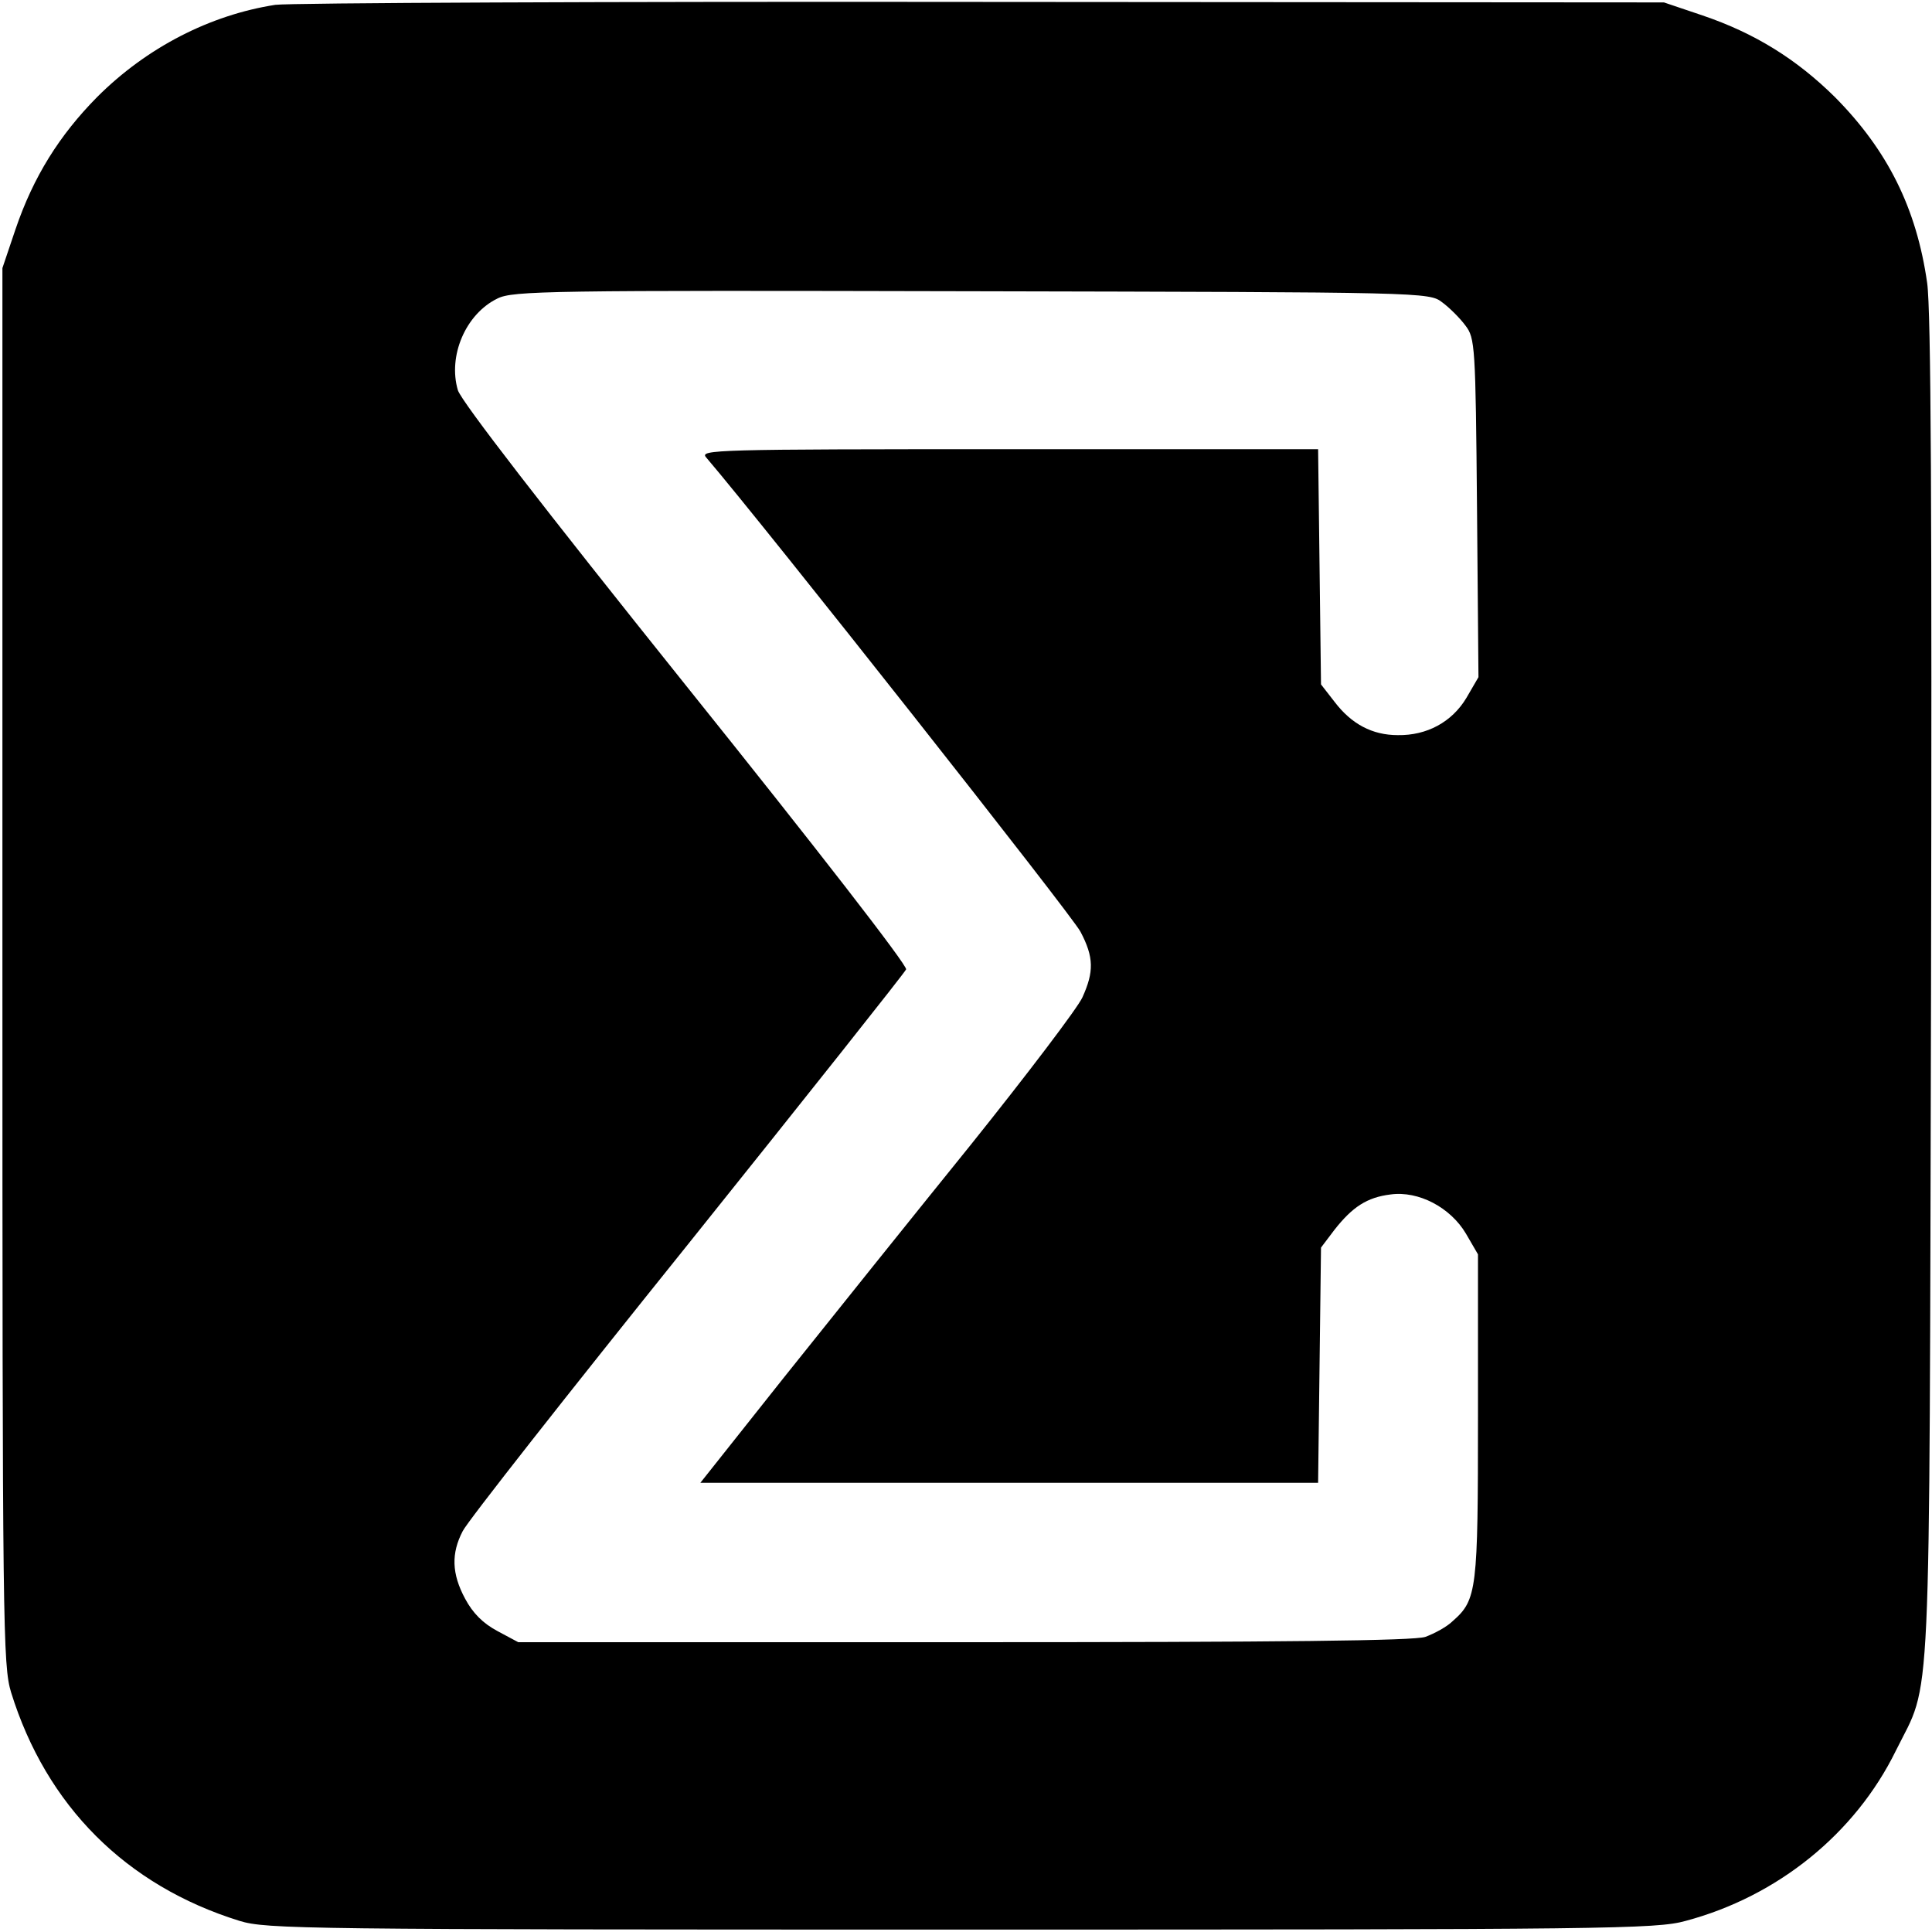
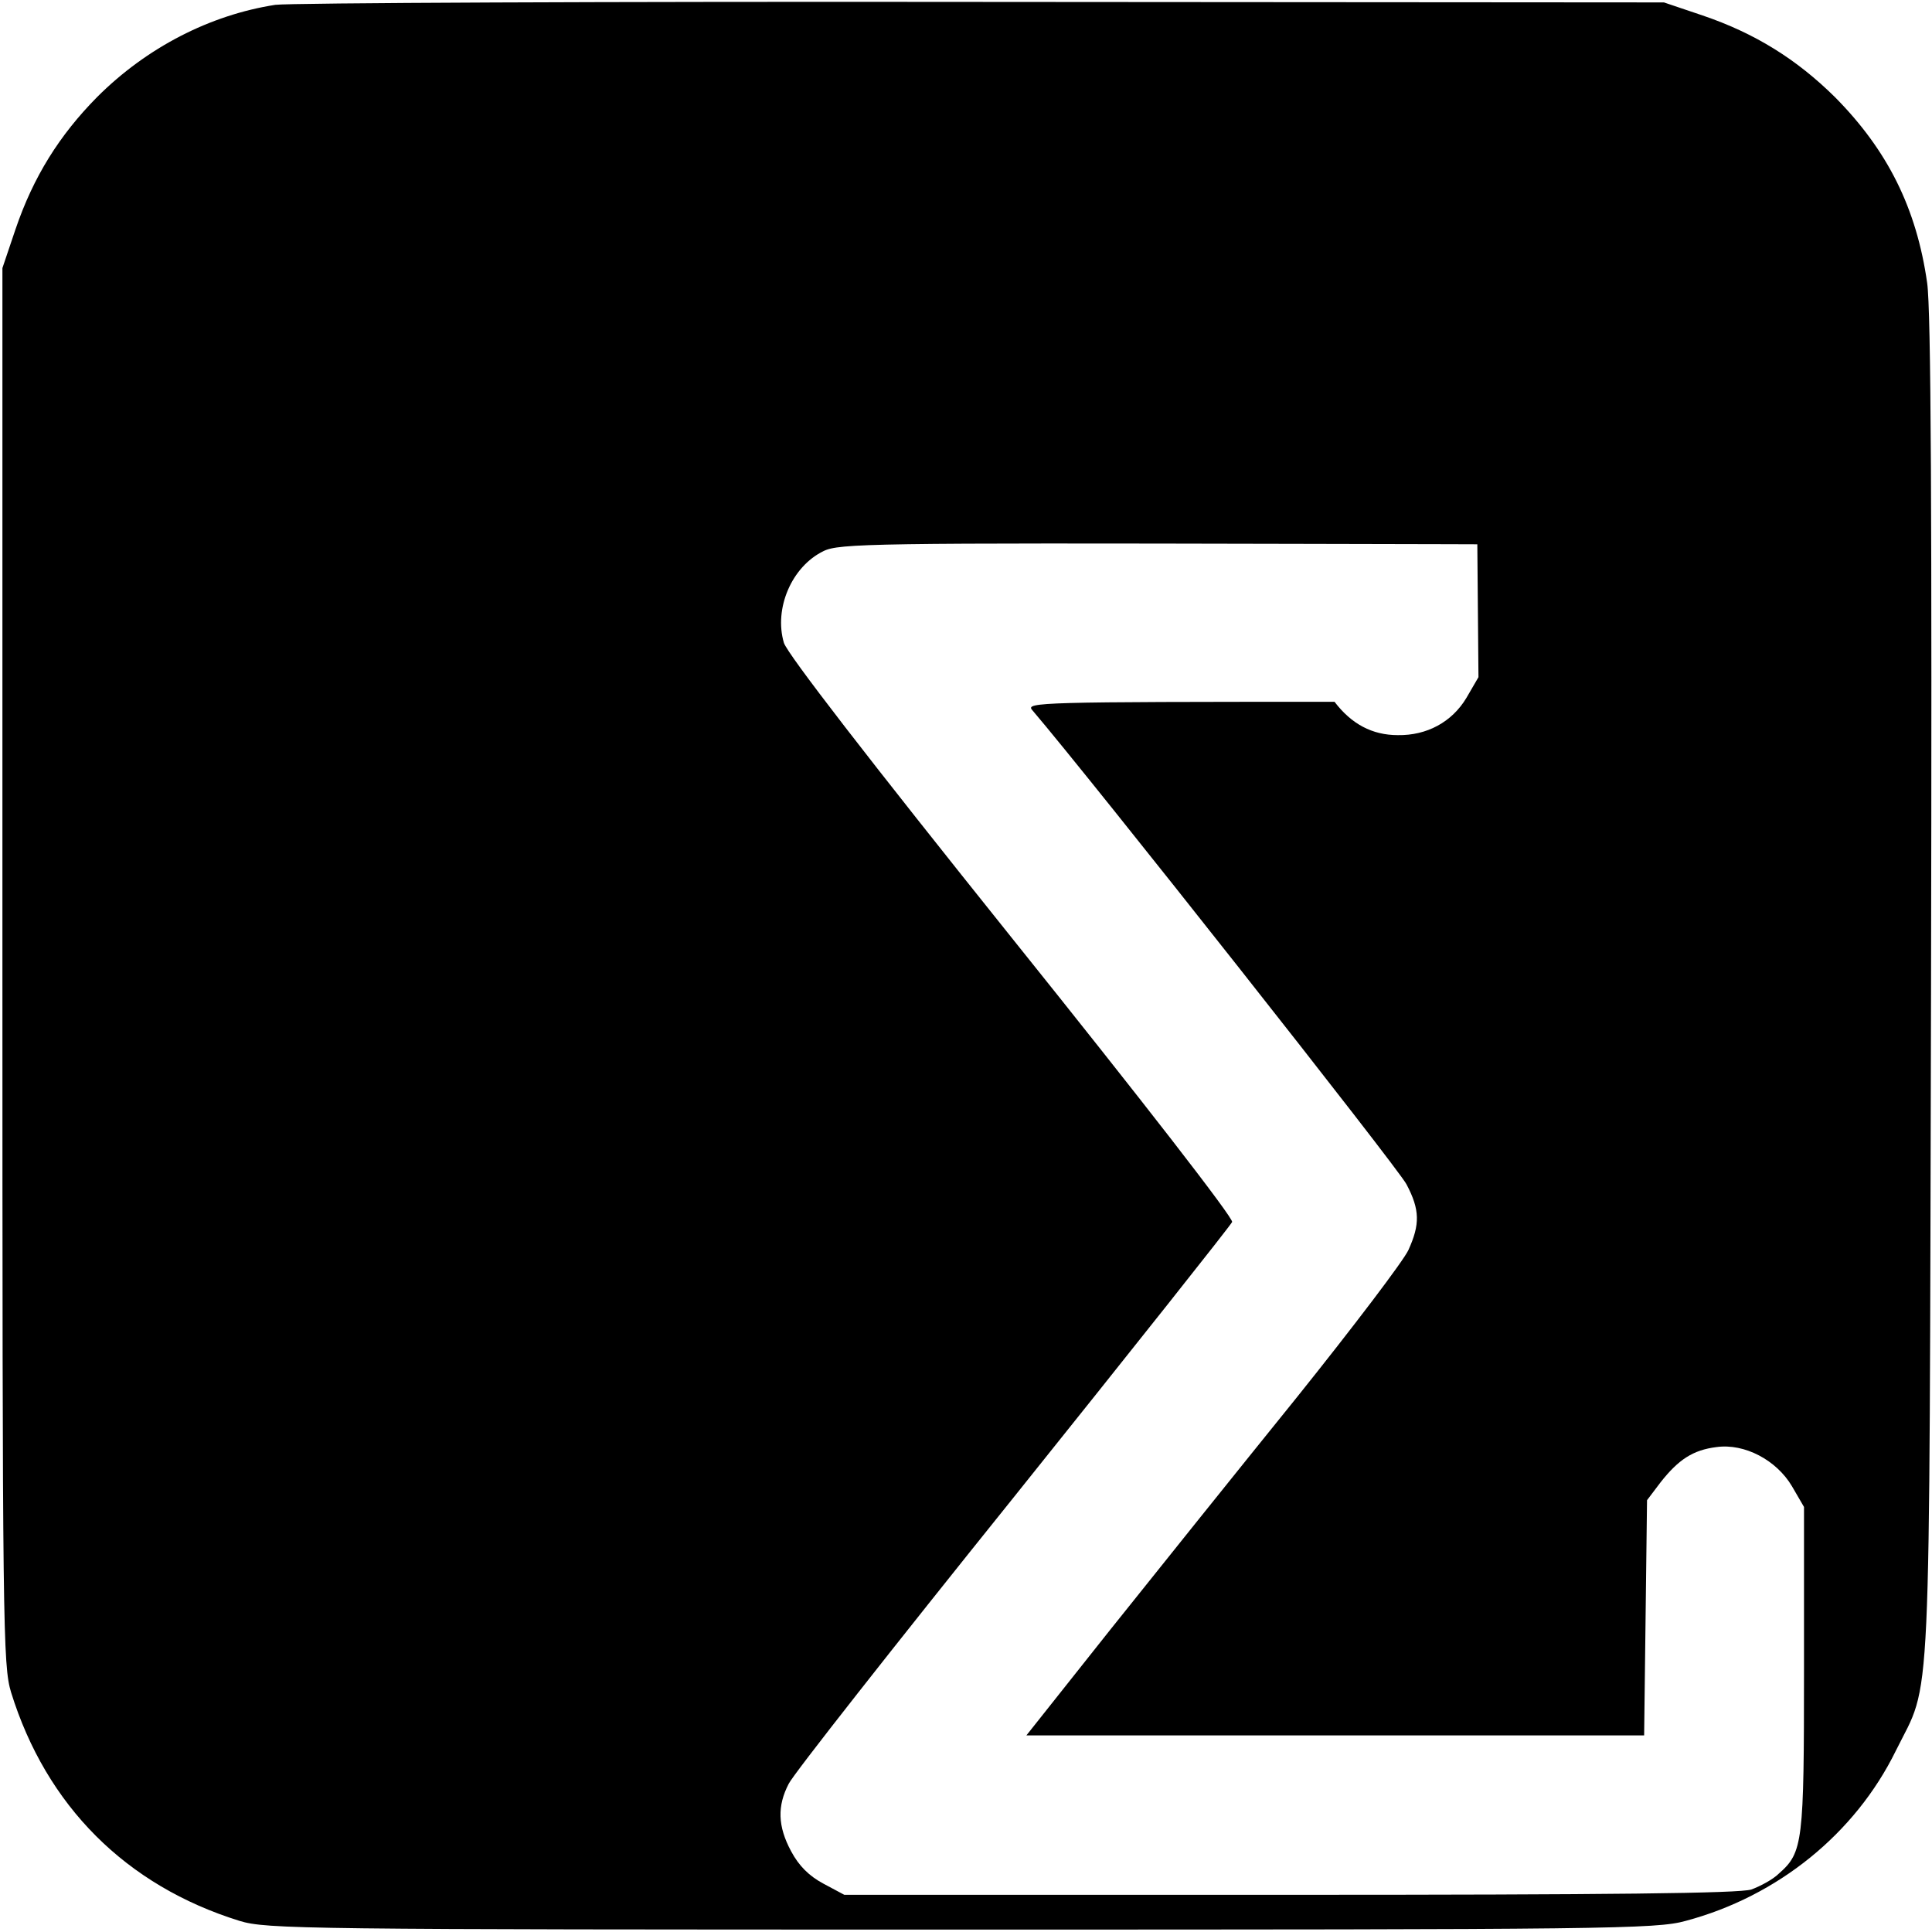
<svg xmlns="http://www.w3.org/2000/svg" version="1.0" width="400pt" height="400pt" viewBox="0 0 400 400" preserveAspectRatio="xMidYMid meet">
  <g transform="translate(0,400) scale(0.1,-0.1)" fill="#000000" stroke="none">
-     <path d="M570 3990 c-135 -21 -266 -88 -369 -191 -78 -79 -132 -165 -169 -274 l-27 -80 0 -1445 c0 -1373 1 -1448 18 -1504 73 -235 238 -400 473 -473 56 -17 130 -18 1494 -18 1339 0 1439 1 1500 18 191 51 351 181 435 352 75 152 69 32 73 1575 2 993 0 1407 -8 1464 -22 155 -82 275 -191 385 -79 78 -165 132 -274 169 l-80 27 -1410 1 c-775 1 -1435 -2 -1465 -6z m2416 -616 c15 -11 37 -33 48 -48 20 -26 21 -42 24 -378 l3 -350 -25 -43 c-30 -50 -82 -78 -142 -77 -53 0 -96 23 -131 69 l-28 36 -3 244 -3 243 -641 0 c-610 0 -640 -1 -626 -17 123 -144 759 -950 775 -982 28 -53 28 -83 4 -136 -10 -22 -114 -159 -231 -305 -118 -146 -292 -363 -387 -482 l-173 -218 639 0 640 0 3 243 3 244 28 37 c37 47 67 67 116 73 58 8 124 -27 156 -81 l25 -43 0 -335 c0 -360 -2 -380 -52 -424 -12 -12 -38 -26 -57 -33 -24 -8 -293 -11 -956 -11 l-922 0 -43 23 c-30 16 -51 37 -67 67 -28 52 -29 94 -5 140 9 19 219 286 465 592 246 307 450 564 453 571 3 8 -188 254 -456 588 -298 372 -464 587 -472 611 -21 71 16 158 82 190 32 16 106 17 982 15 939 -2 947 -2 974 -23z" />
+     <path d="M570 3990 c-135 -21 -266 -88 -369 -191 -78 -79 -132 -165 -169 -274 l-27 -80 0 -1445 c0 -1373 1 -1448 18 -1504 73 -235 238 -400 473 -473 56 -17 130 -18 1494 -18 1339 0 1439 1 1500 18 191 51 351 181 435 352 75 152 69 32 73 1575 2 993 0 1407 -8 1464 -22 155 -82 275 -191 385 -79 78 -165 132 -274 169 l-80 27 -1410 1 c-775 1 -1435 -2 -1465 -6z m2416 -616 c15 -11 37 -33 48 -48 20 -26 21 -42 24 -378 l3 -350 -25 -43 c-30 -50 -82 -78 -142 -77 -53 0 -96 23 -131 69 c-610 0 -640 -1 -626 -17 123 -144 759 -950 775 -982 28 -53 28 -83 4 -136 -10 -22 -114 -159 -231 -305 -118 -146 -292 -363 -387 -482 l-173 -218 639 0 640 0 3 243 3 244 28 37 c37 47 67 67 116 73 58 8 124 -27 156 -81 l25 -43 0 -335 c0 -360 -2 -380 -52 -424 -12 -12 -38 -26 -57 -33 -24 -8 -293 -11 -956 -11 l-922 0 -43 23 c-30 16 -51 37 -67 67 -28 52 -29 94 -5 140 9 19 219 286 465 592 246 307 450 564 453 571 3 8 -188 254 -456 588 -298 372 -464 587 -472 611 -21 71 16 158 82 190 32 16 106 17 982 15 939 -2 947 -2 974 -23z" />
  </g>
</svg>